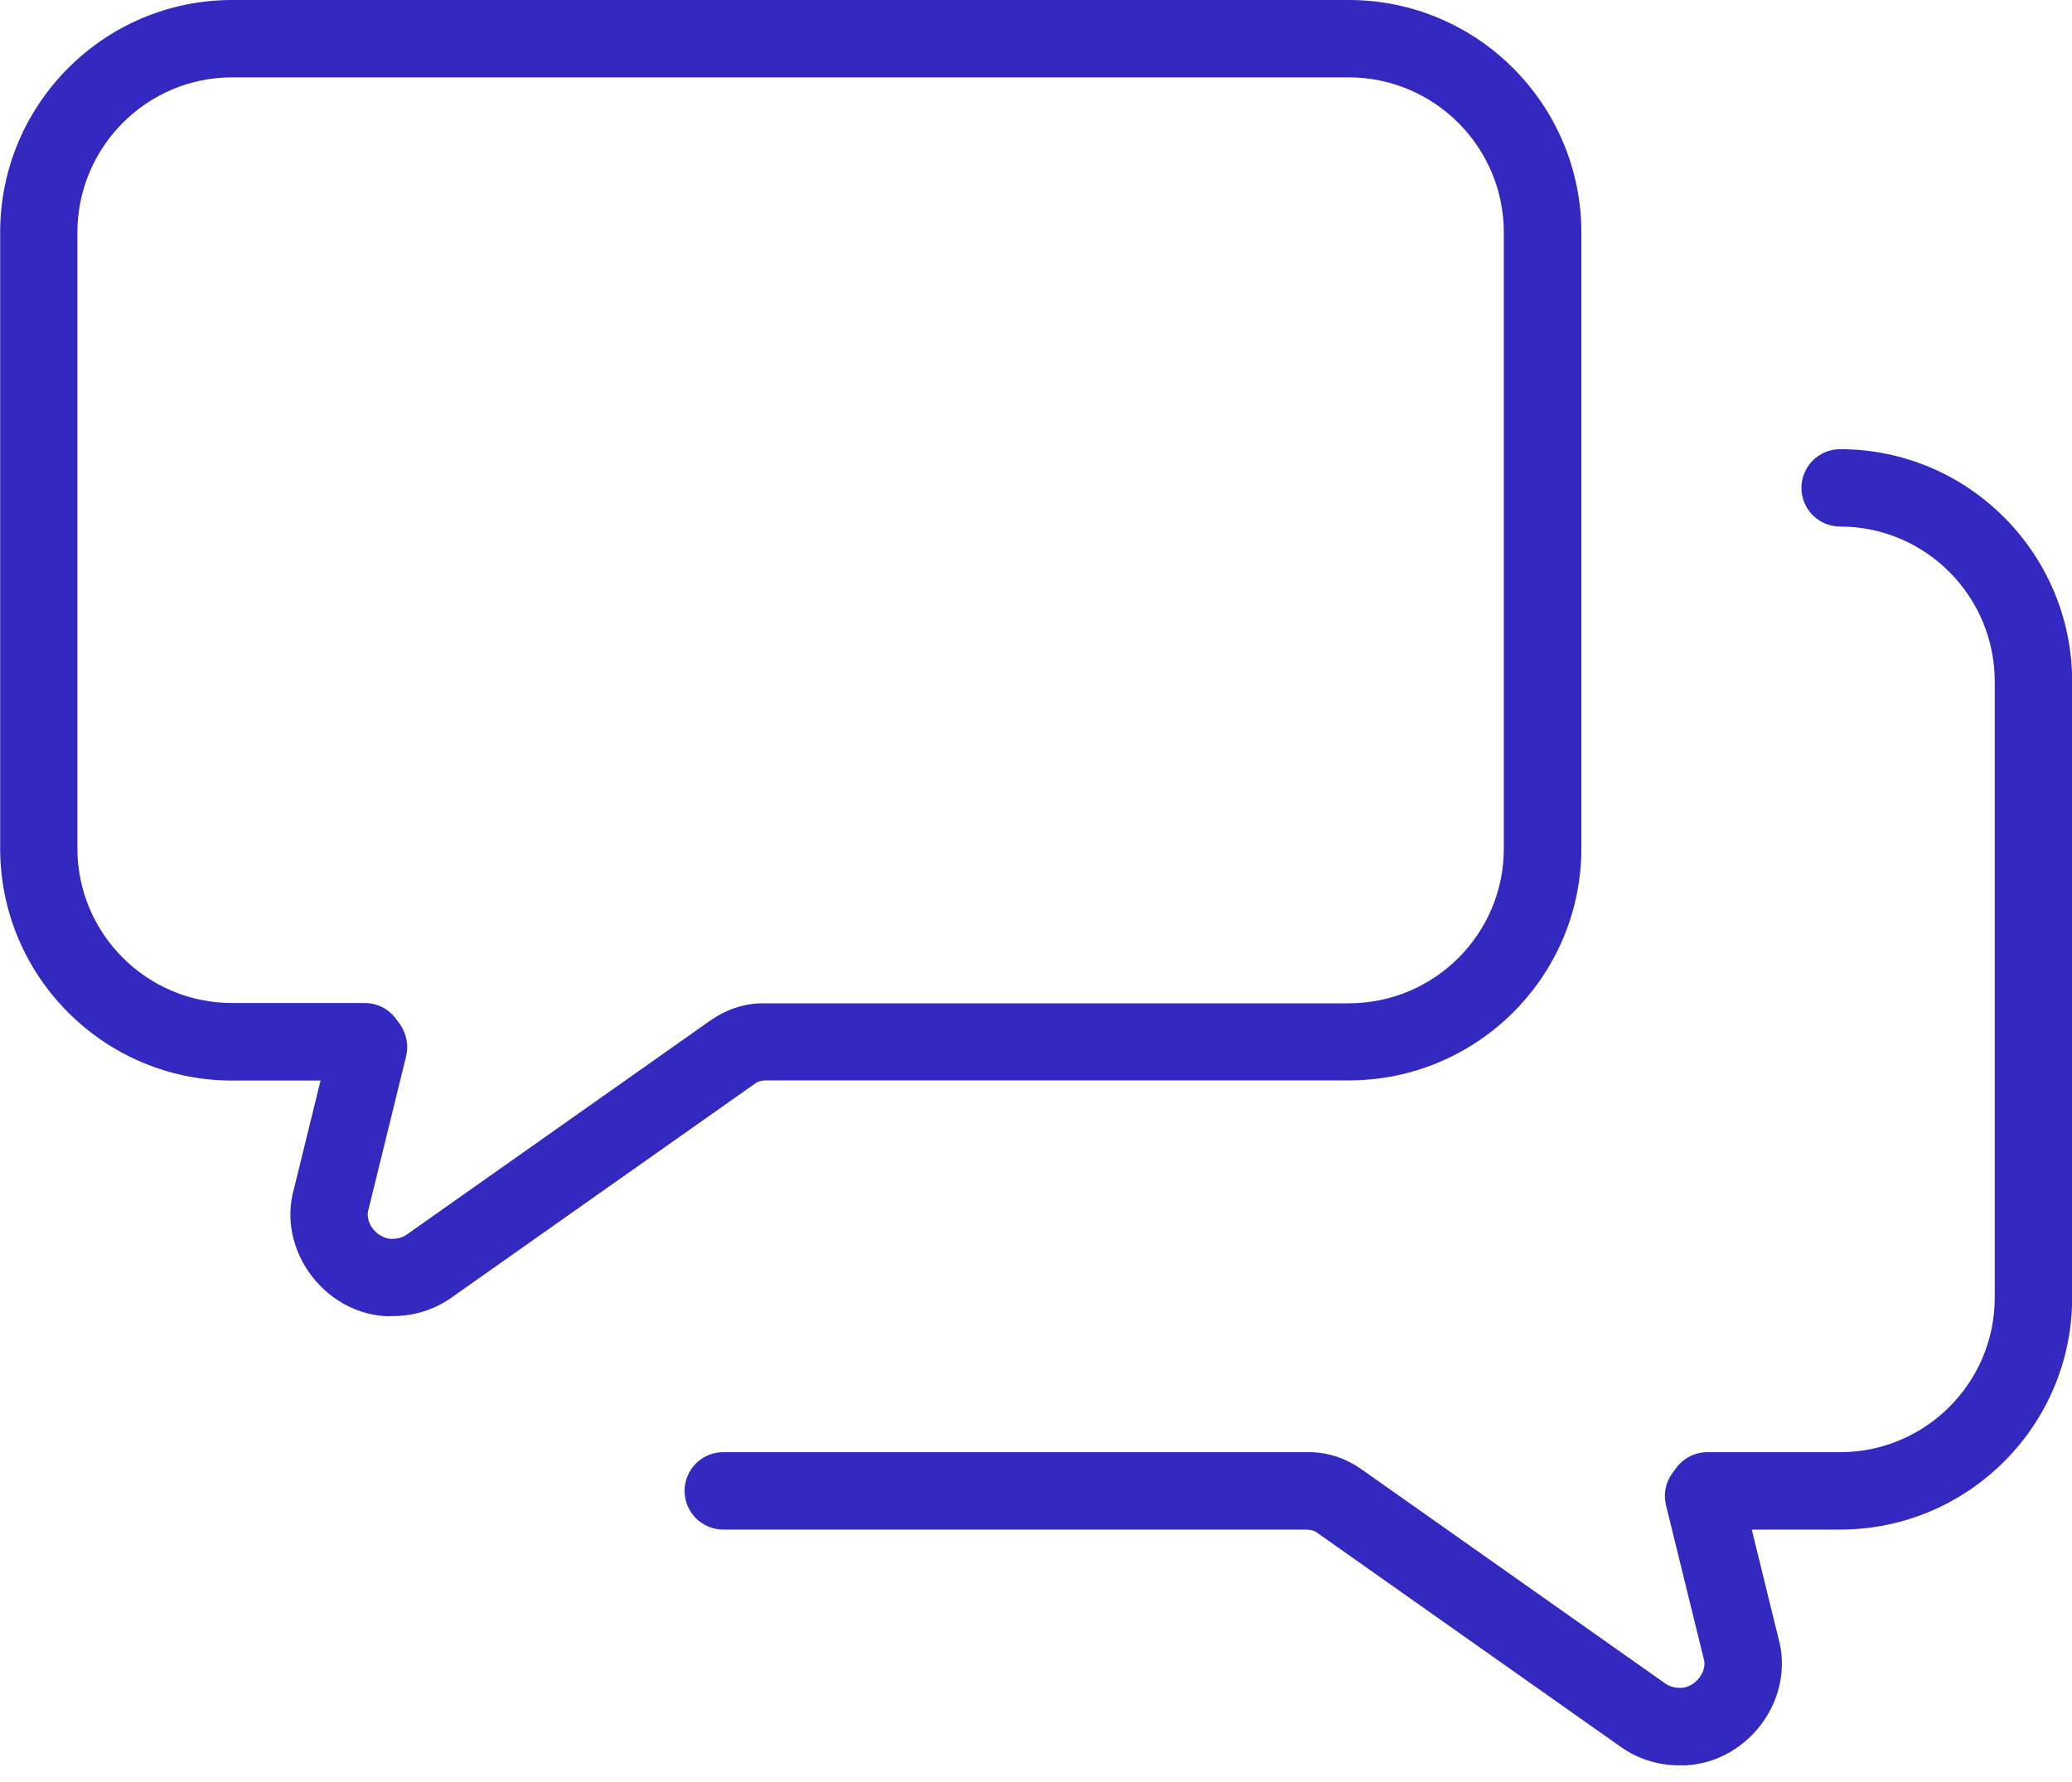
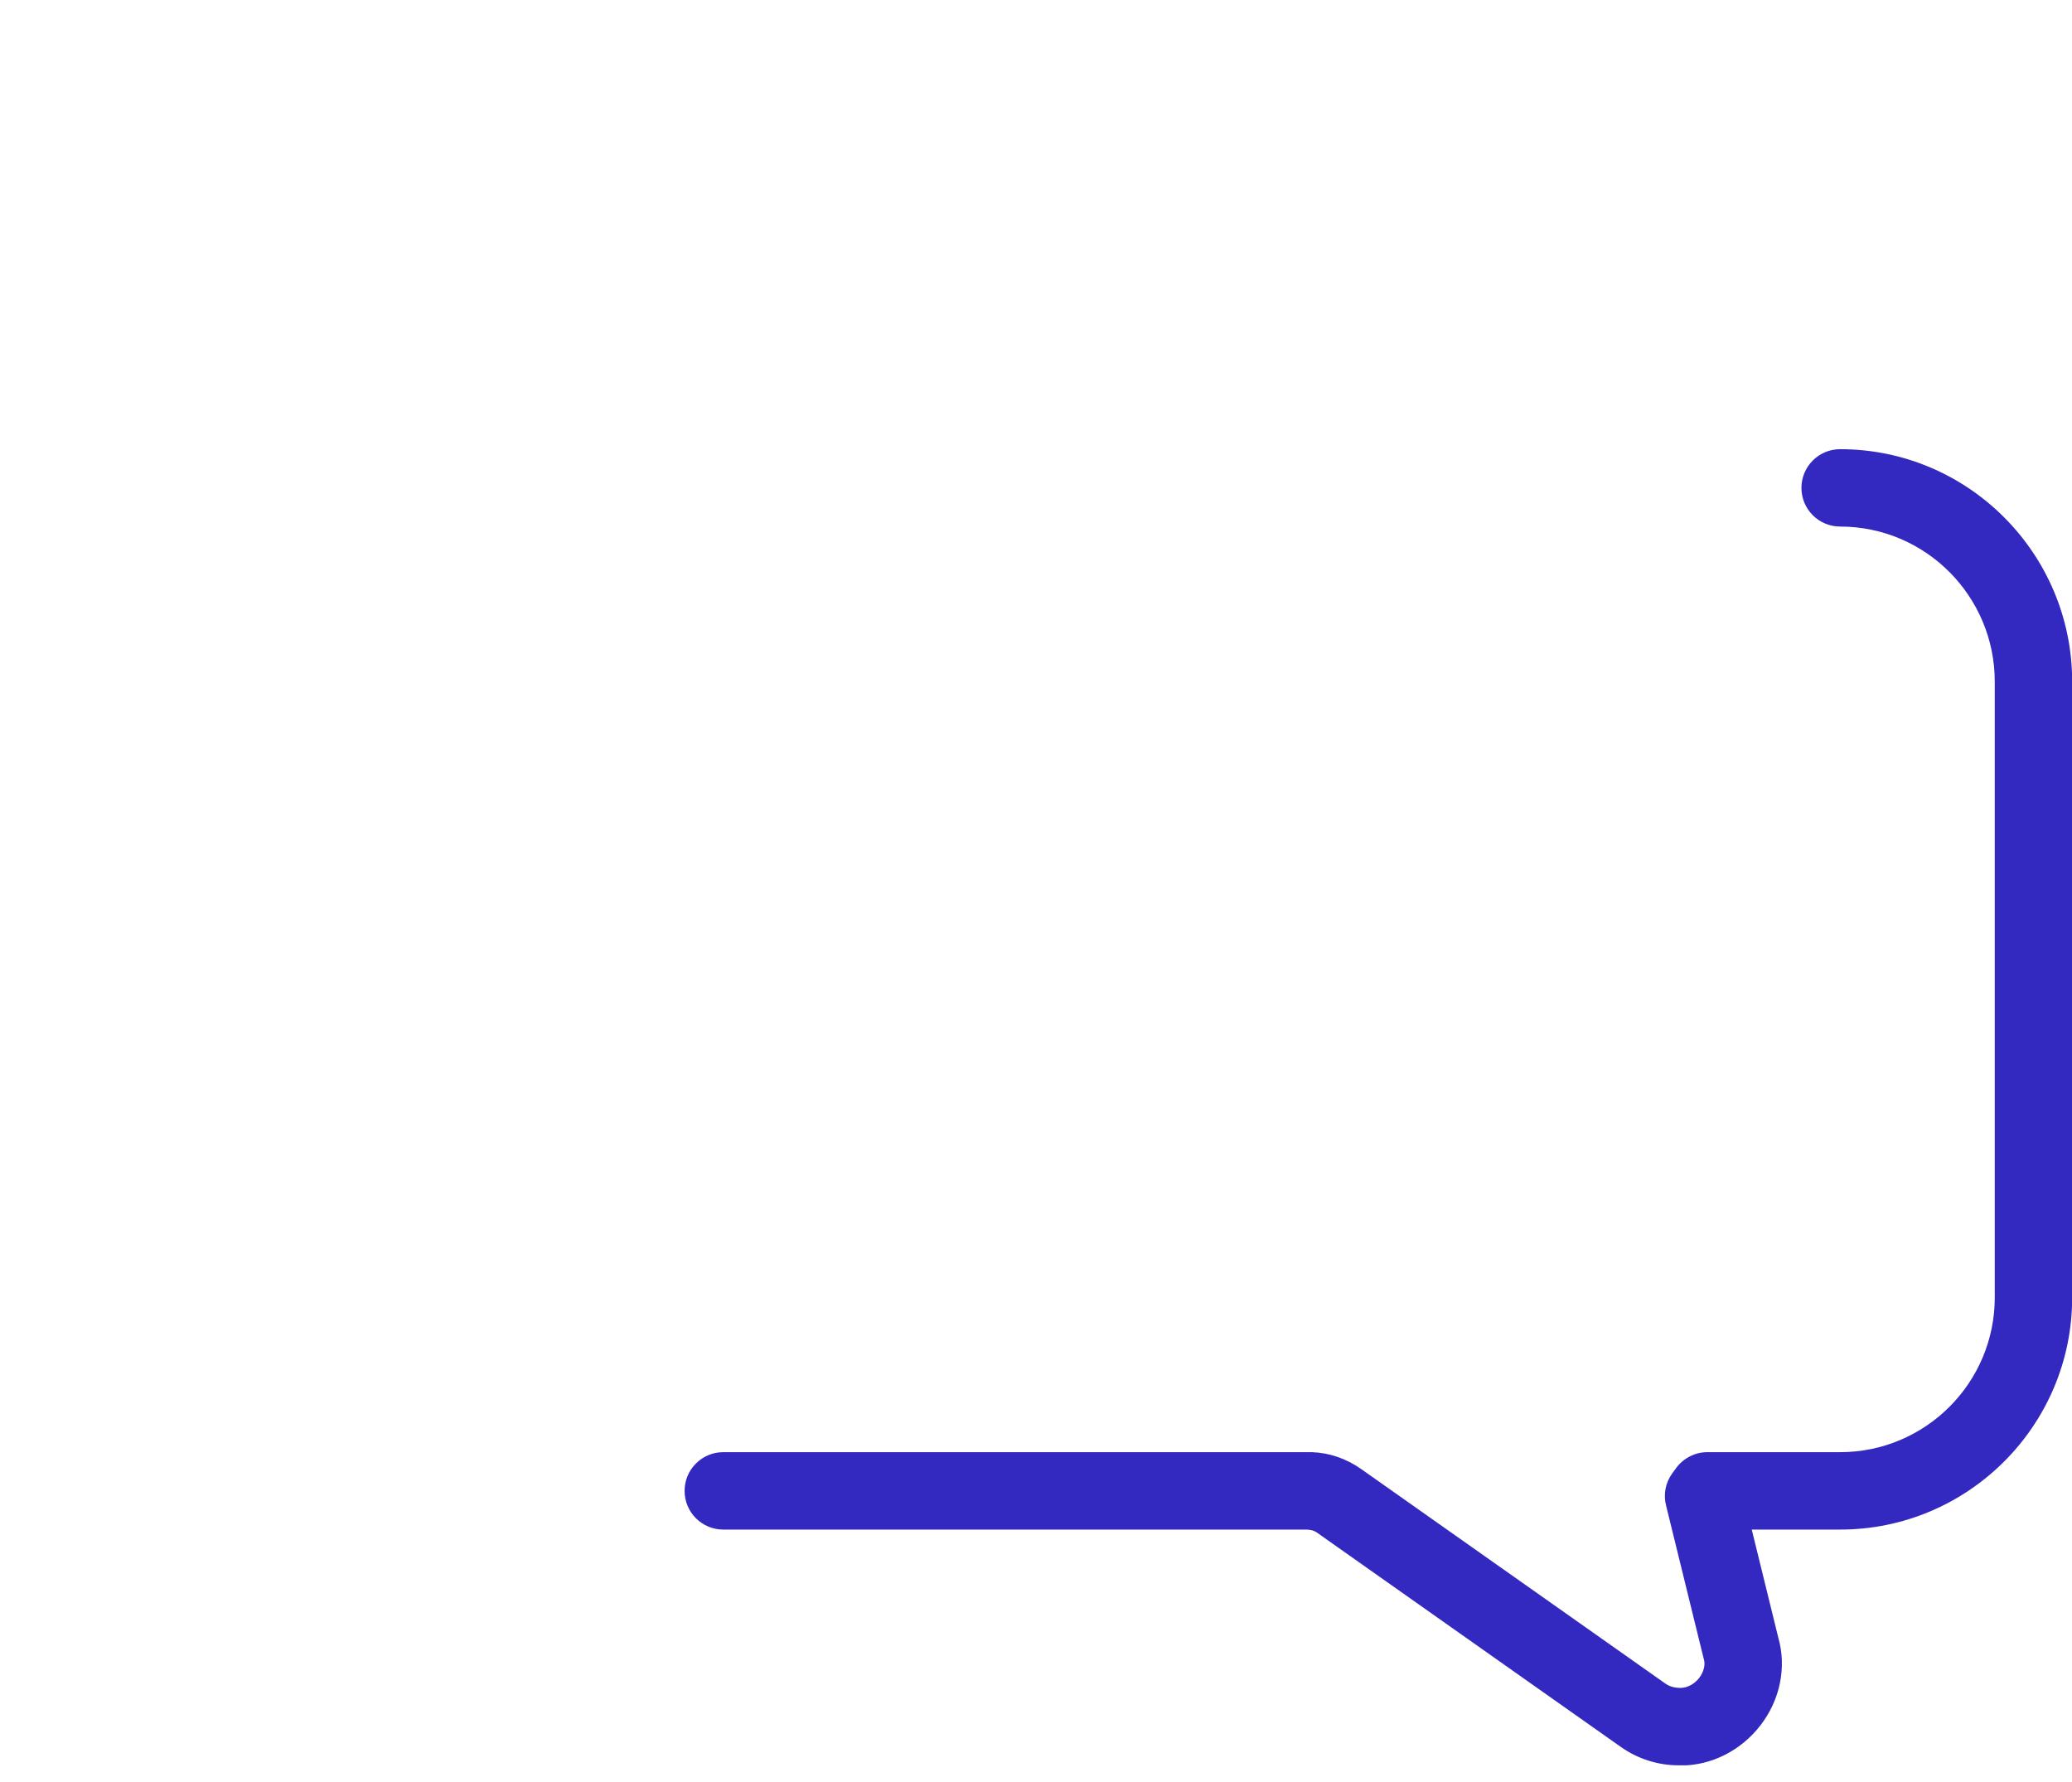
<svg xmlns="http://www.w3.org/2000/svg" fill="none" viewBox="0 0 50 43" height="43" width="50">
  <g clip-path="url(#clip0_1270_869)">
-     <path fill="#3328BF" d="M9.412 31.762C8.706 31.762 7.993 31.404 7.526 30.795C7.052 30.182 6.891 29.398 7.093 28.688L7.735 26.074H5.603C2.514 26.074 0.004 23.56 0.004 20.475V5.61C0 2.517 2.514 0 5.599 0H32.55C35.643 0 38.16 2.517 38.16 5.61V20.471C38.16 23.56 35.643 26.07 32.55 26.07H18.481C18.399 26.074 18.313 26.081 18.223 26.145L10.891 31.314C10.477 31.605 9.987 31.758 9.476 31.758C9.453 31.758 9.435 31.758 9.412 31.758V31.762ZM5.599 1.867C3.541 1.867 1.868 3.548 1.868 5.61V20.471C1.868 22.529 3.541 24.203 5.599 24.203H8.803C9.102 24.203 9.382 24.345 9.558 24.587L9.648 24.71C9.808 24.935 9.864 25.215 9.801 25.484L8.901 29.151C8.901 29.151 8.893 29.178 8.889 29.192C8.848 29.334 8.889 29.51 9.001 29.656C9.095 29.775 9.259 29.887 9.446 29.895C9.562 29.895 9.692 29.876 9.816 29.79L17.147 24.621C17.51 24.367 17.921 24.225 18.339 24.21C18.365 24.21 18.391 24.21 18.417 24.21H32.547C34.612 24.21 36.289 22.537 36.289 20.479V5.61C36.289 3.544 34.608 1.867 32.547 1.867H5.599Z" />
    <path fill="#3328BF" d="M40.565 42.597C40.543 42.597 40.52 42.597 40.498 42.597C40.013 42.597 39.523 42.444 39.112 42.153L31.777 36.98C31.691 36.92 31.605 36.913 31.523 36.909H17.453C16.938 36.909 16.52 36.491 16.52 35.975C16.52 35.46 16.938 35.041 17.453 35.041H31.583C31.609 35.041 31.635 35.041 31.661 35.041C32.083 35.056 32.494 35.198 32.852 35.452L40.188 40.625C40.315 40.715 40.45 40.726 40.543 40.73C40.752 40.73 40.909 40.607 41.002 40.491C41.114 40.345 41.159 40.17 41.114 40.028C41.111 40.013 41.107 40.002 41.103 39.986L40.203 36.322C40.136 36.054 40.192 35.773 40.356 35.549L40.446 35.426C40.621 35.187 40.901 35.041 41.2 35.041H44.405C46.463 35.041 48.136 33.368 48.136 31.31V16.449C48.136 14.383 46.463 12.706 44.405 12.706C43.889 12.706 43.471 12.288 43.471 11.773C43.471 11.257 43.889 10.839 44.405 10.839C47.494 10.839 50.004 13.356 50.004 16.449V31.31C50.004 34.399 47.49 36.909 44.405 36.909H42.272L42.914 39.523C43.116 40.233 42.956 41.021 42.481 41.634C42.011 42.242 41.301 42.601 40.569 42.601L40.565 42.597Z" />
  </g>
  <defs>
    <clipPath id="clip0_1270_869">
      <rect fill="white" height="42.597" width="50" />
    </clipPath>
  </defs>
</svg>